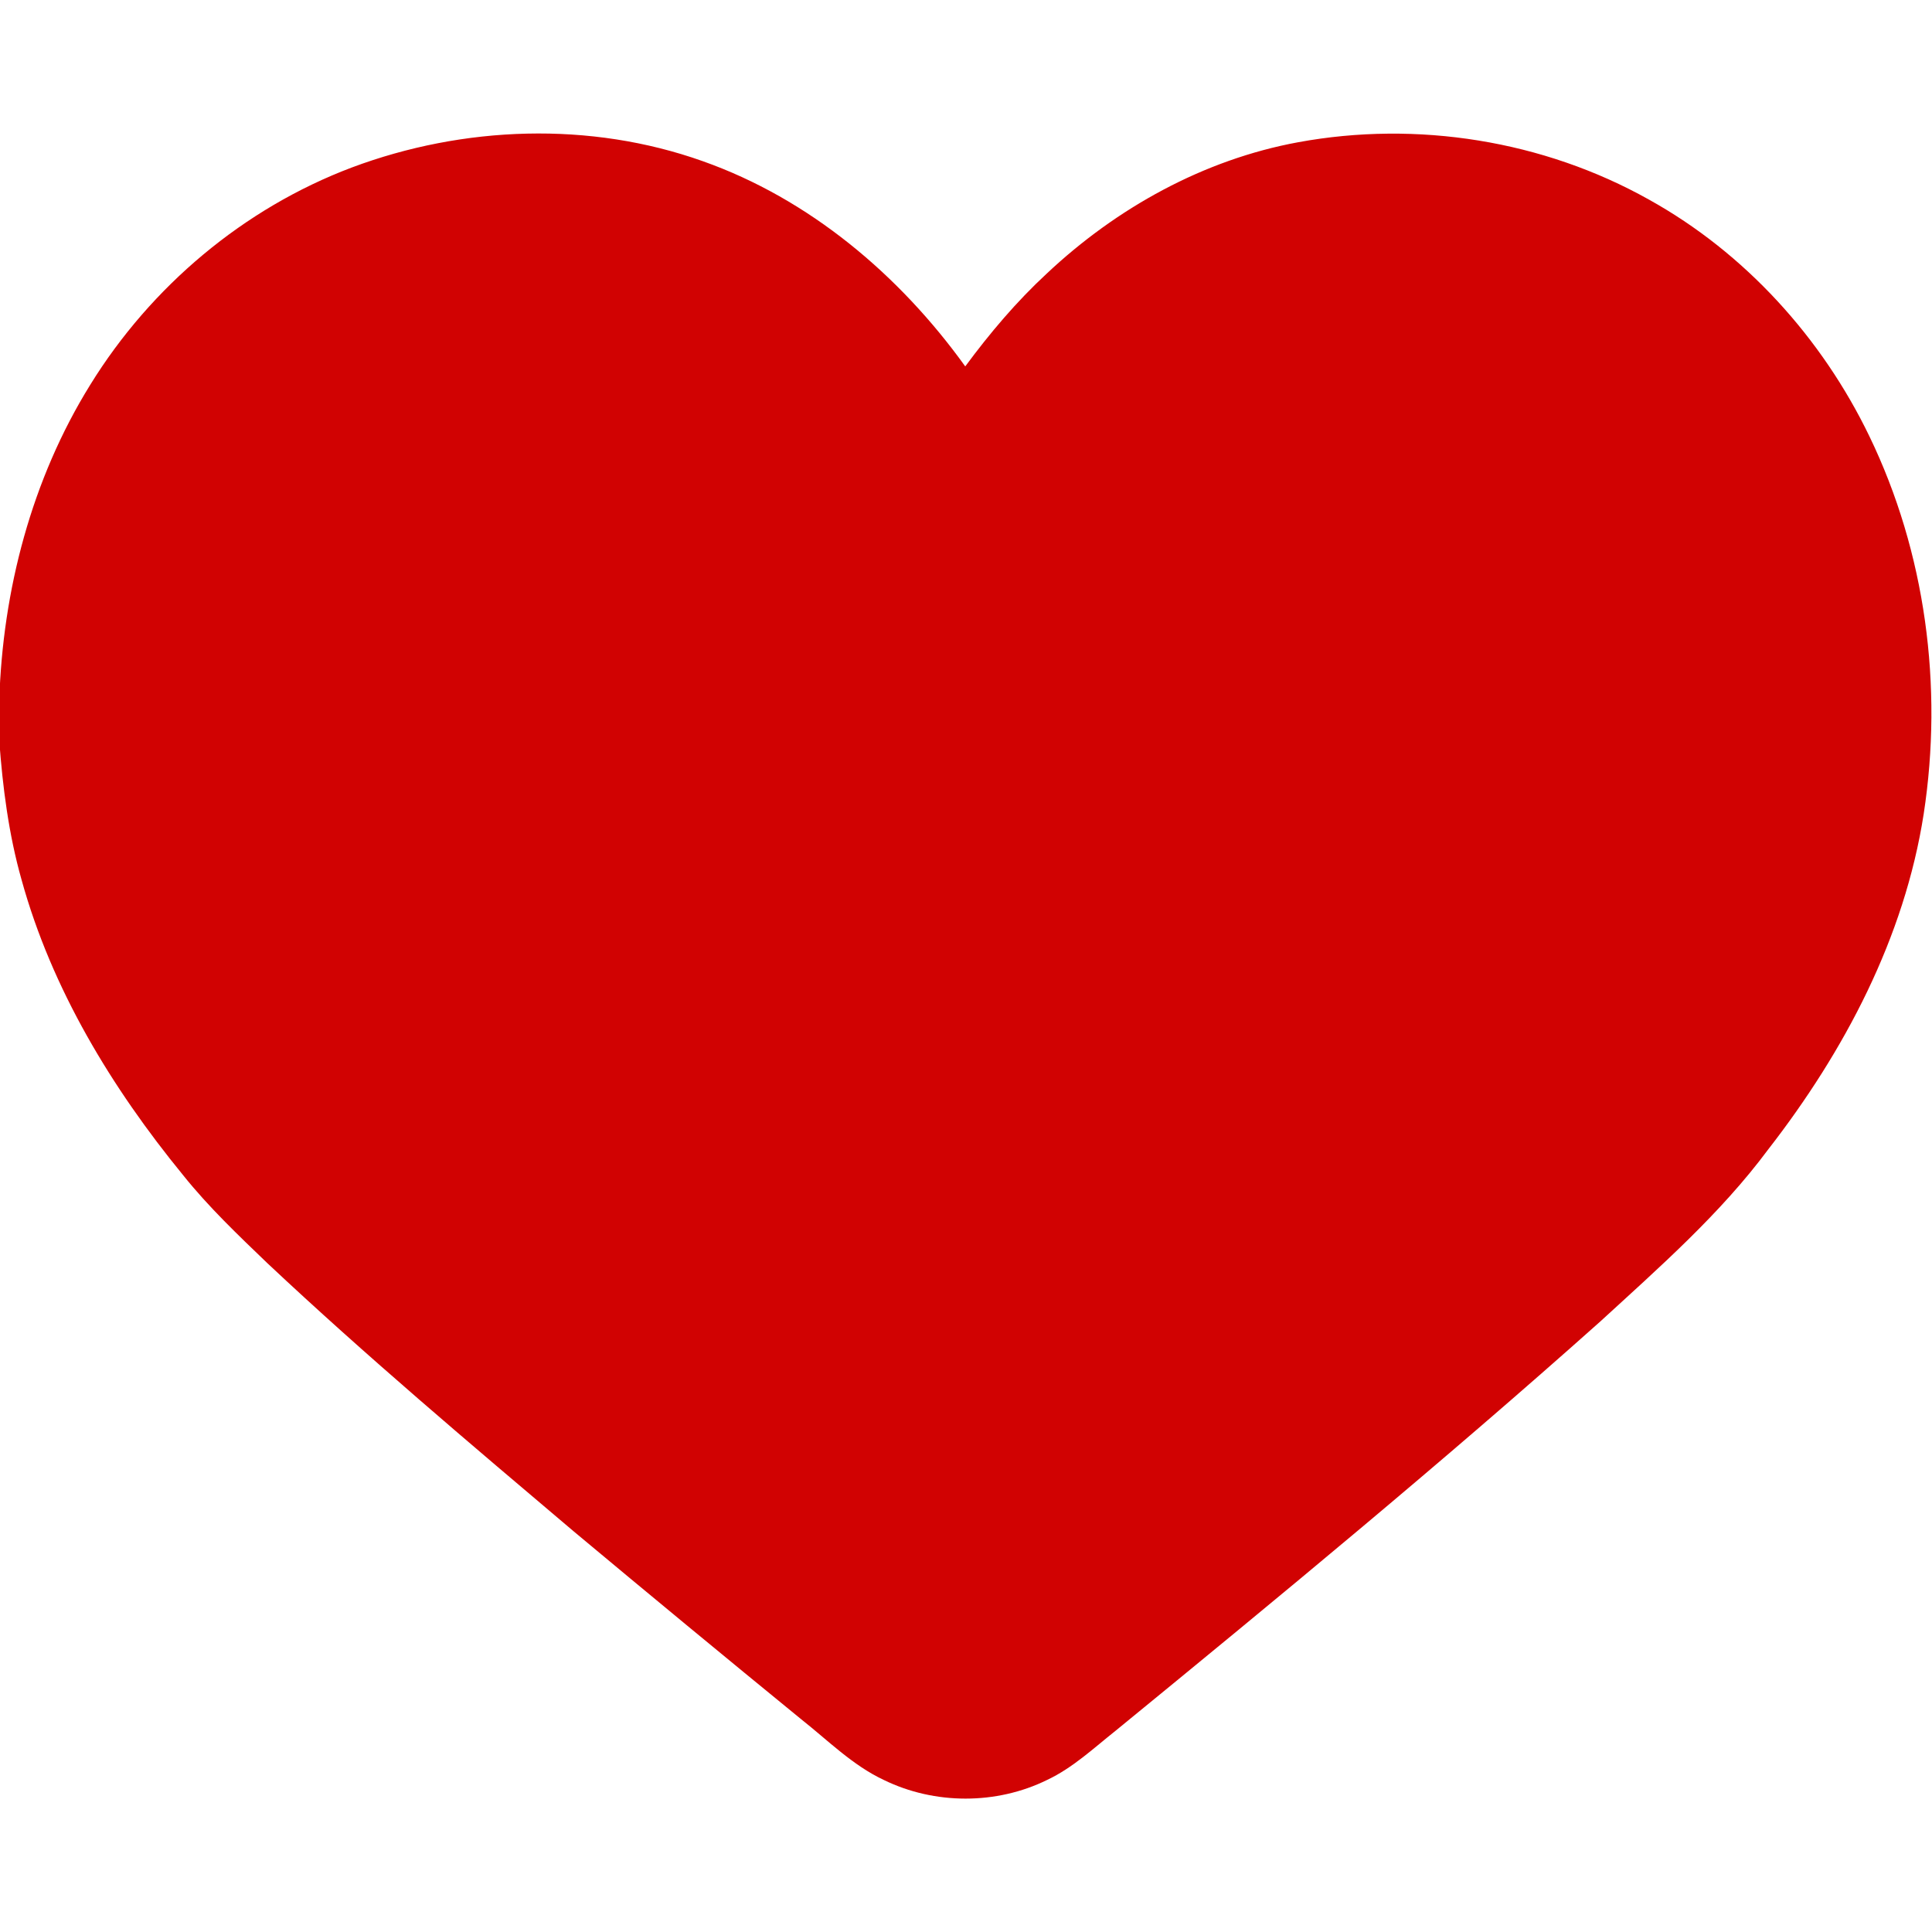
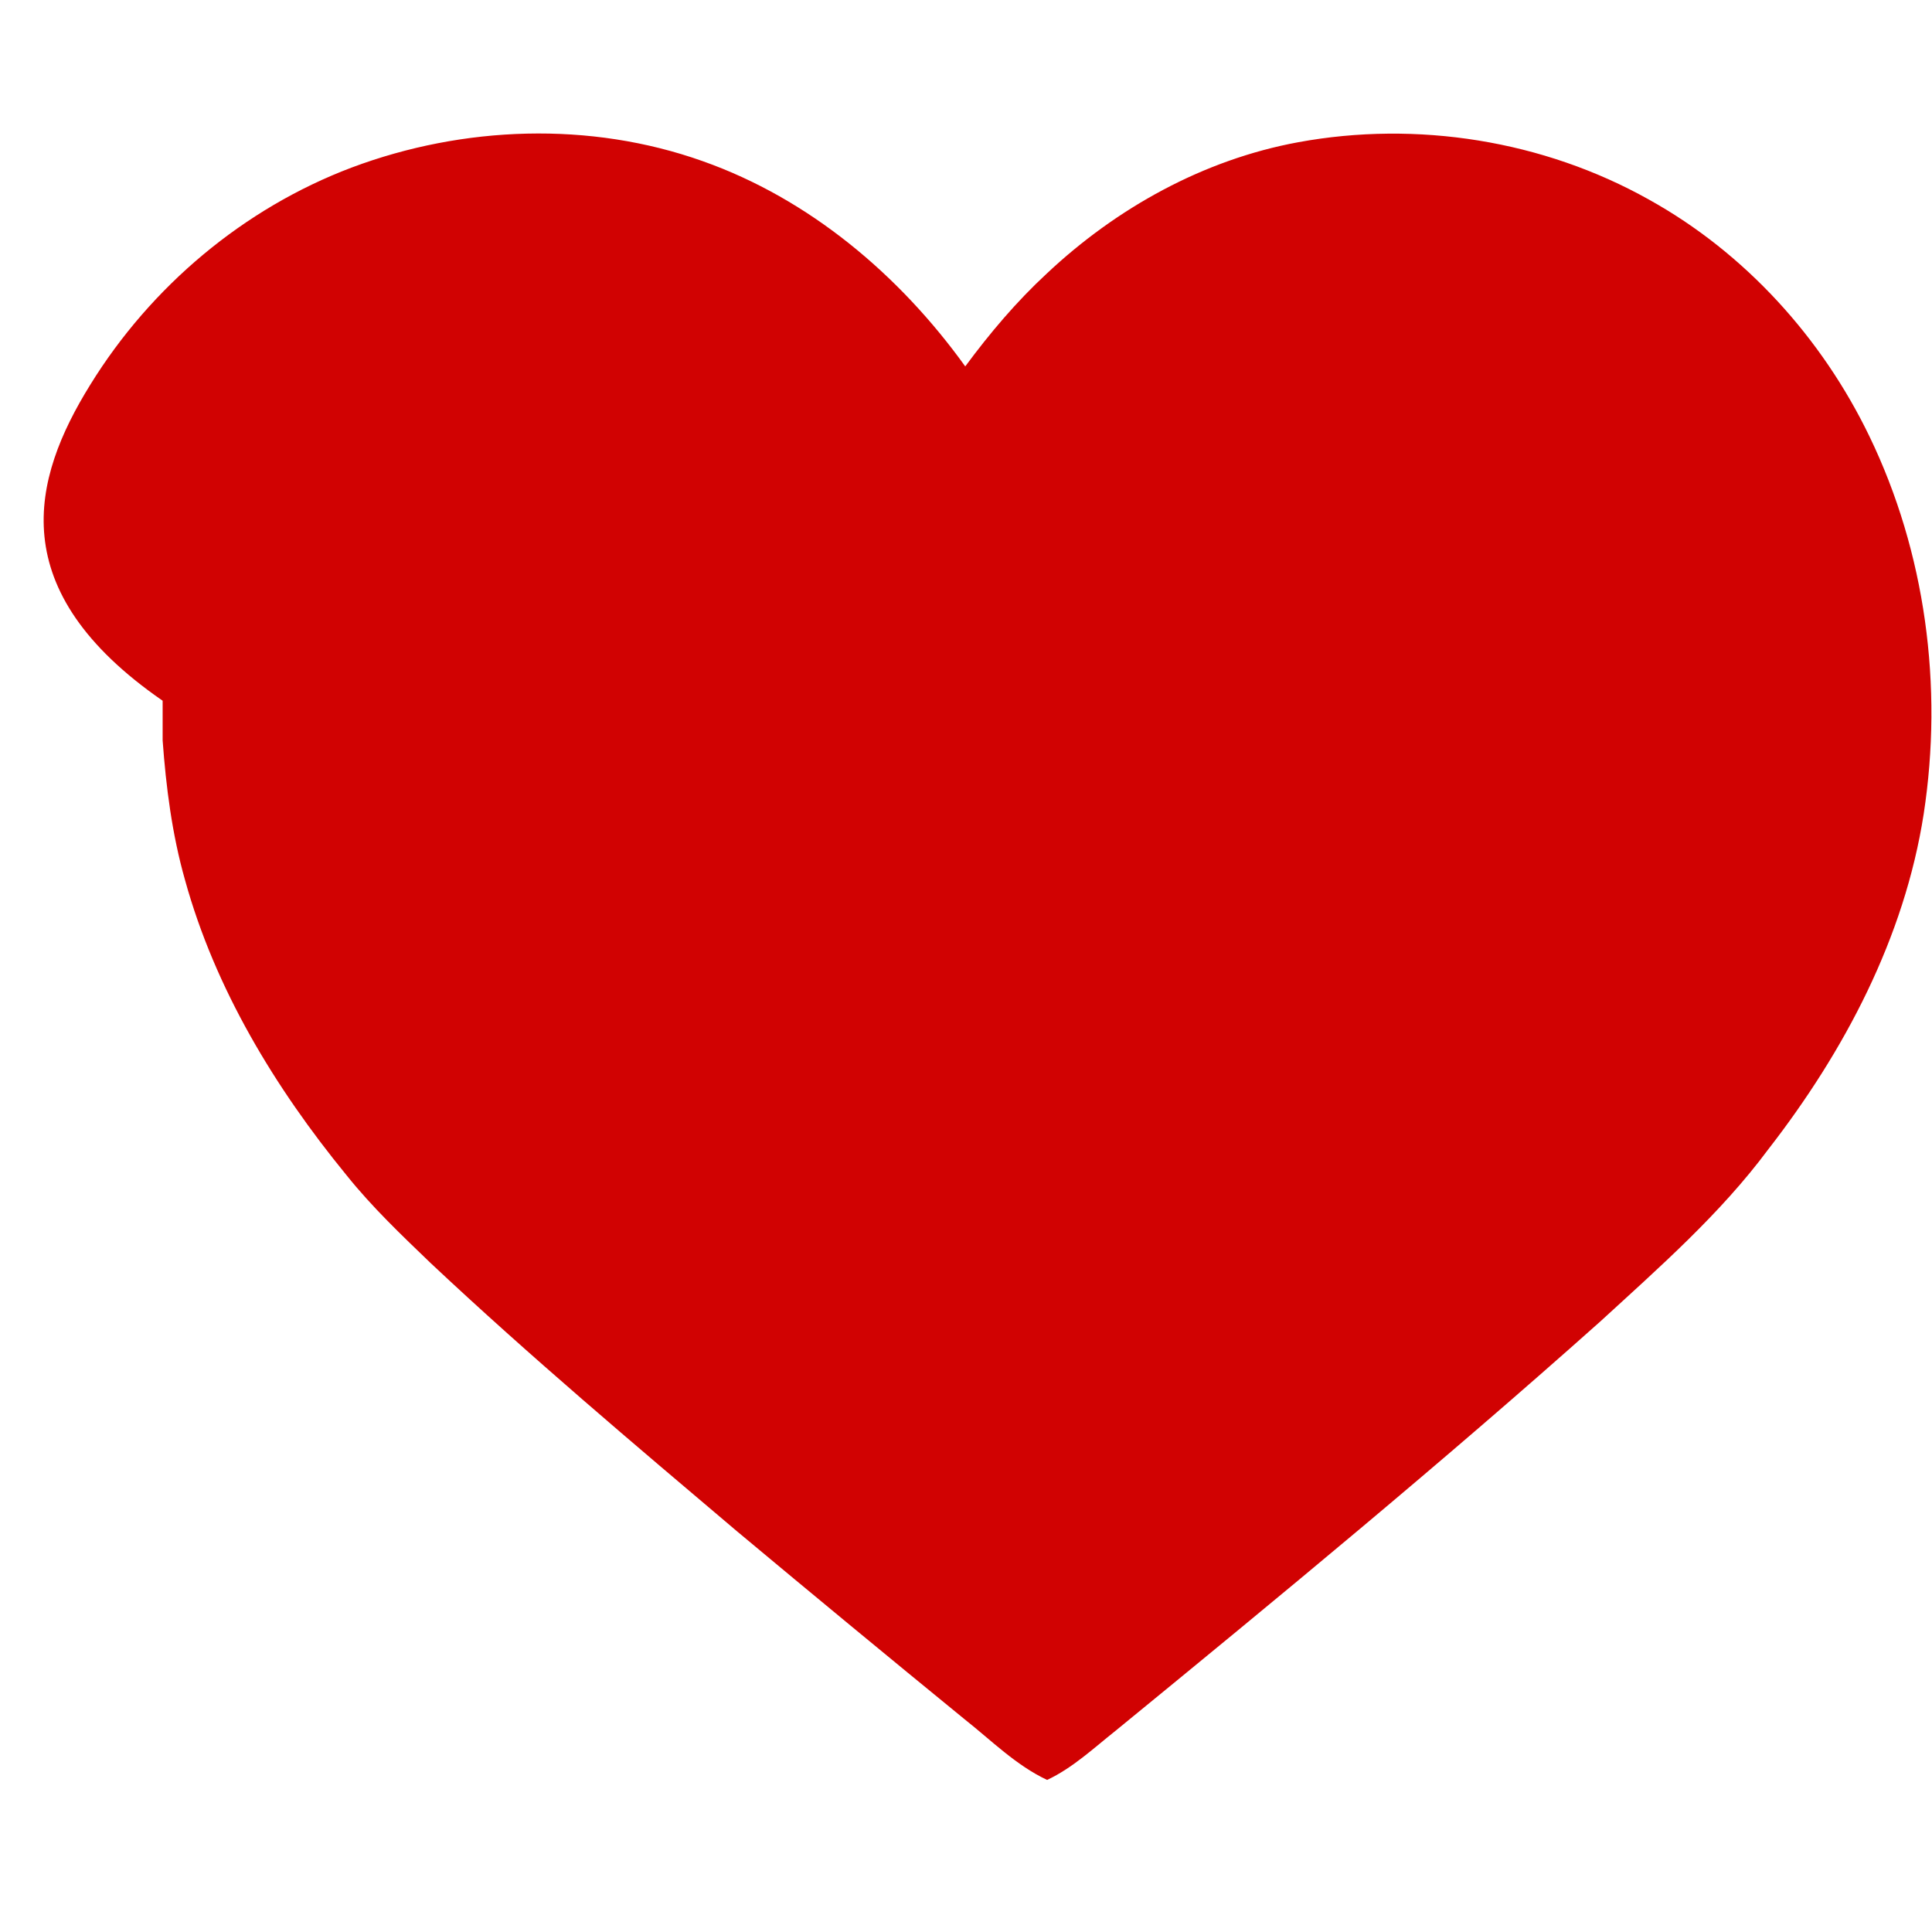
<svg xmlns="http://www.w3.org/2000/svg" id="Слой_1" x="0px" y="0px" viewBox="0 0 512 512" style="enable-background:new 0 0 512 512;" xml:space="preserve">
  <style type="text/css"> .st0{fill:#D10202;} </style>
  <g id="_x23_000000ff">
-     <path class="st0" d="M93.2,44.4c29.6-11.1,63.2-12.3,93-1.7c28.3,10,52.2,30.2,69.6,54.4c6.5-8.8,13.6-17.2,21.6-24.6 C295.9,55.1,319,42.3,344,37.7c31.5-5.8,65-0.5,93,15.2c25.4,14.1,45.8,36.6,58.4,62.7c14.9,30.8,19.6,66.3,14.4,100.1 c-5.1,32.8-21,62.9-41.2,88.9c-12.7,17.1-28.8,31.2-44.5,45.6c-41.8,37.3-85.1,73-128.5,108.5c-5.8,4.6-11.3,9.8-18.1,13 c-13.4,6.6-29.8,6.6-43.3,0c-8.3-3.9-14.8-10.5-21.9-16.1c-20.2-16.5-40.3-33.1-60.3-49.8c-27.4-23.2-54.9-46.4-81.1-71 c-7.8-7.5-15.6-14.9-22.4-23.4c-18.9-23.1-34.8-49.3-42.8-78.3c-3.4-12-5-24.5-5.9-36.9v-10.5C0.7,156.4,8.4,127,23.9,102 C40,75.9,64.6,55.2,93.2,44.4z" />
+     <path class="st0" d="M93.2,44.4c29.6-11.1,63.2-12.3,93-1.7c28.3,10,52.2,30.2,69.6,54.4c6.5-8.8,13.6-17.2,21.6-24.6 C295.9,55.1,319,42.3,344,37.7c31.5-5.8,65-0.5,93,15.2c25.4,14.1,45.8,36.6,58.4,62.7c14.9,30.8,19.6,66.3,14.4,100.1 c-5.1,32.8-21,62.9-41.2,88.9c-12.7,17.1-28.8,31.2-44.5,45.6c-41.8,37.3-85.1,73-128.5,108.5c-5.8,4.6-11.3,9.8-18.1,13 c-8.3-3.9-14.8-10.5-21.9-16.1c-20.2-16.5-40.3-33.1-60.3-49.8c-27.4-23.2-54.9-46.4-81.1-71 c-7.8-7.5-15.6-14.9-22.4-23.4c-18.9-23.1-34.8-49.3-42.8-78.3c-3.4-12-5-24.5-5.9-36.9v-10.5C0.7,156.4,8.4,127,23.9,102 C40,75.9,64.6,55.2,93.2,44.4z" />
  </g>
</svg>